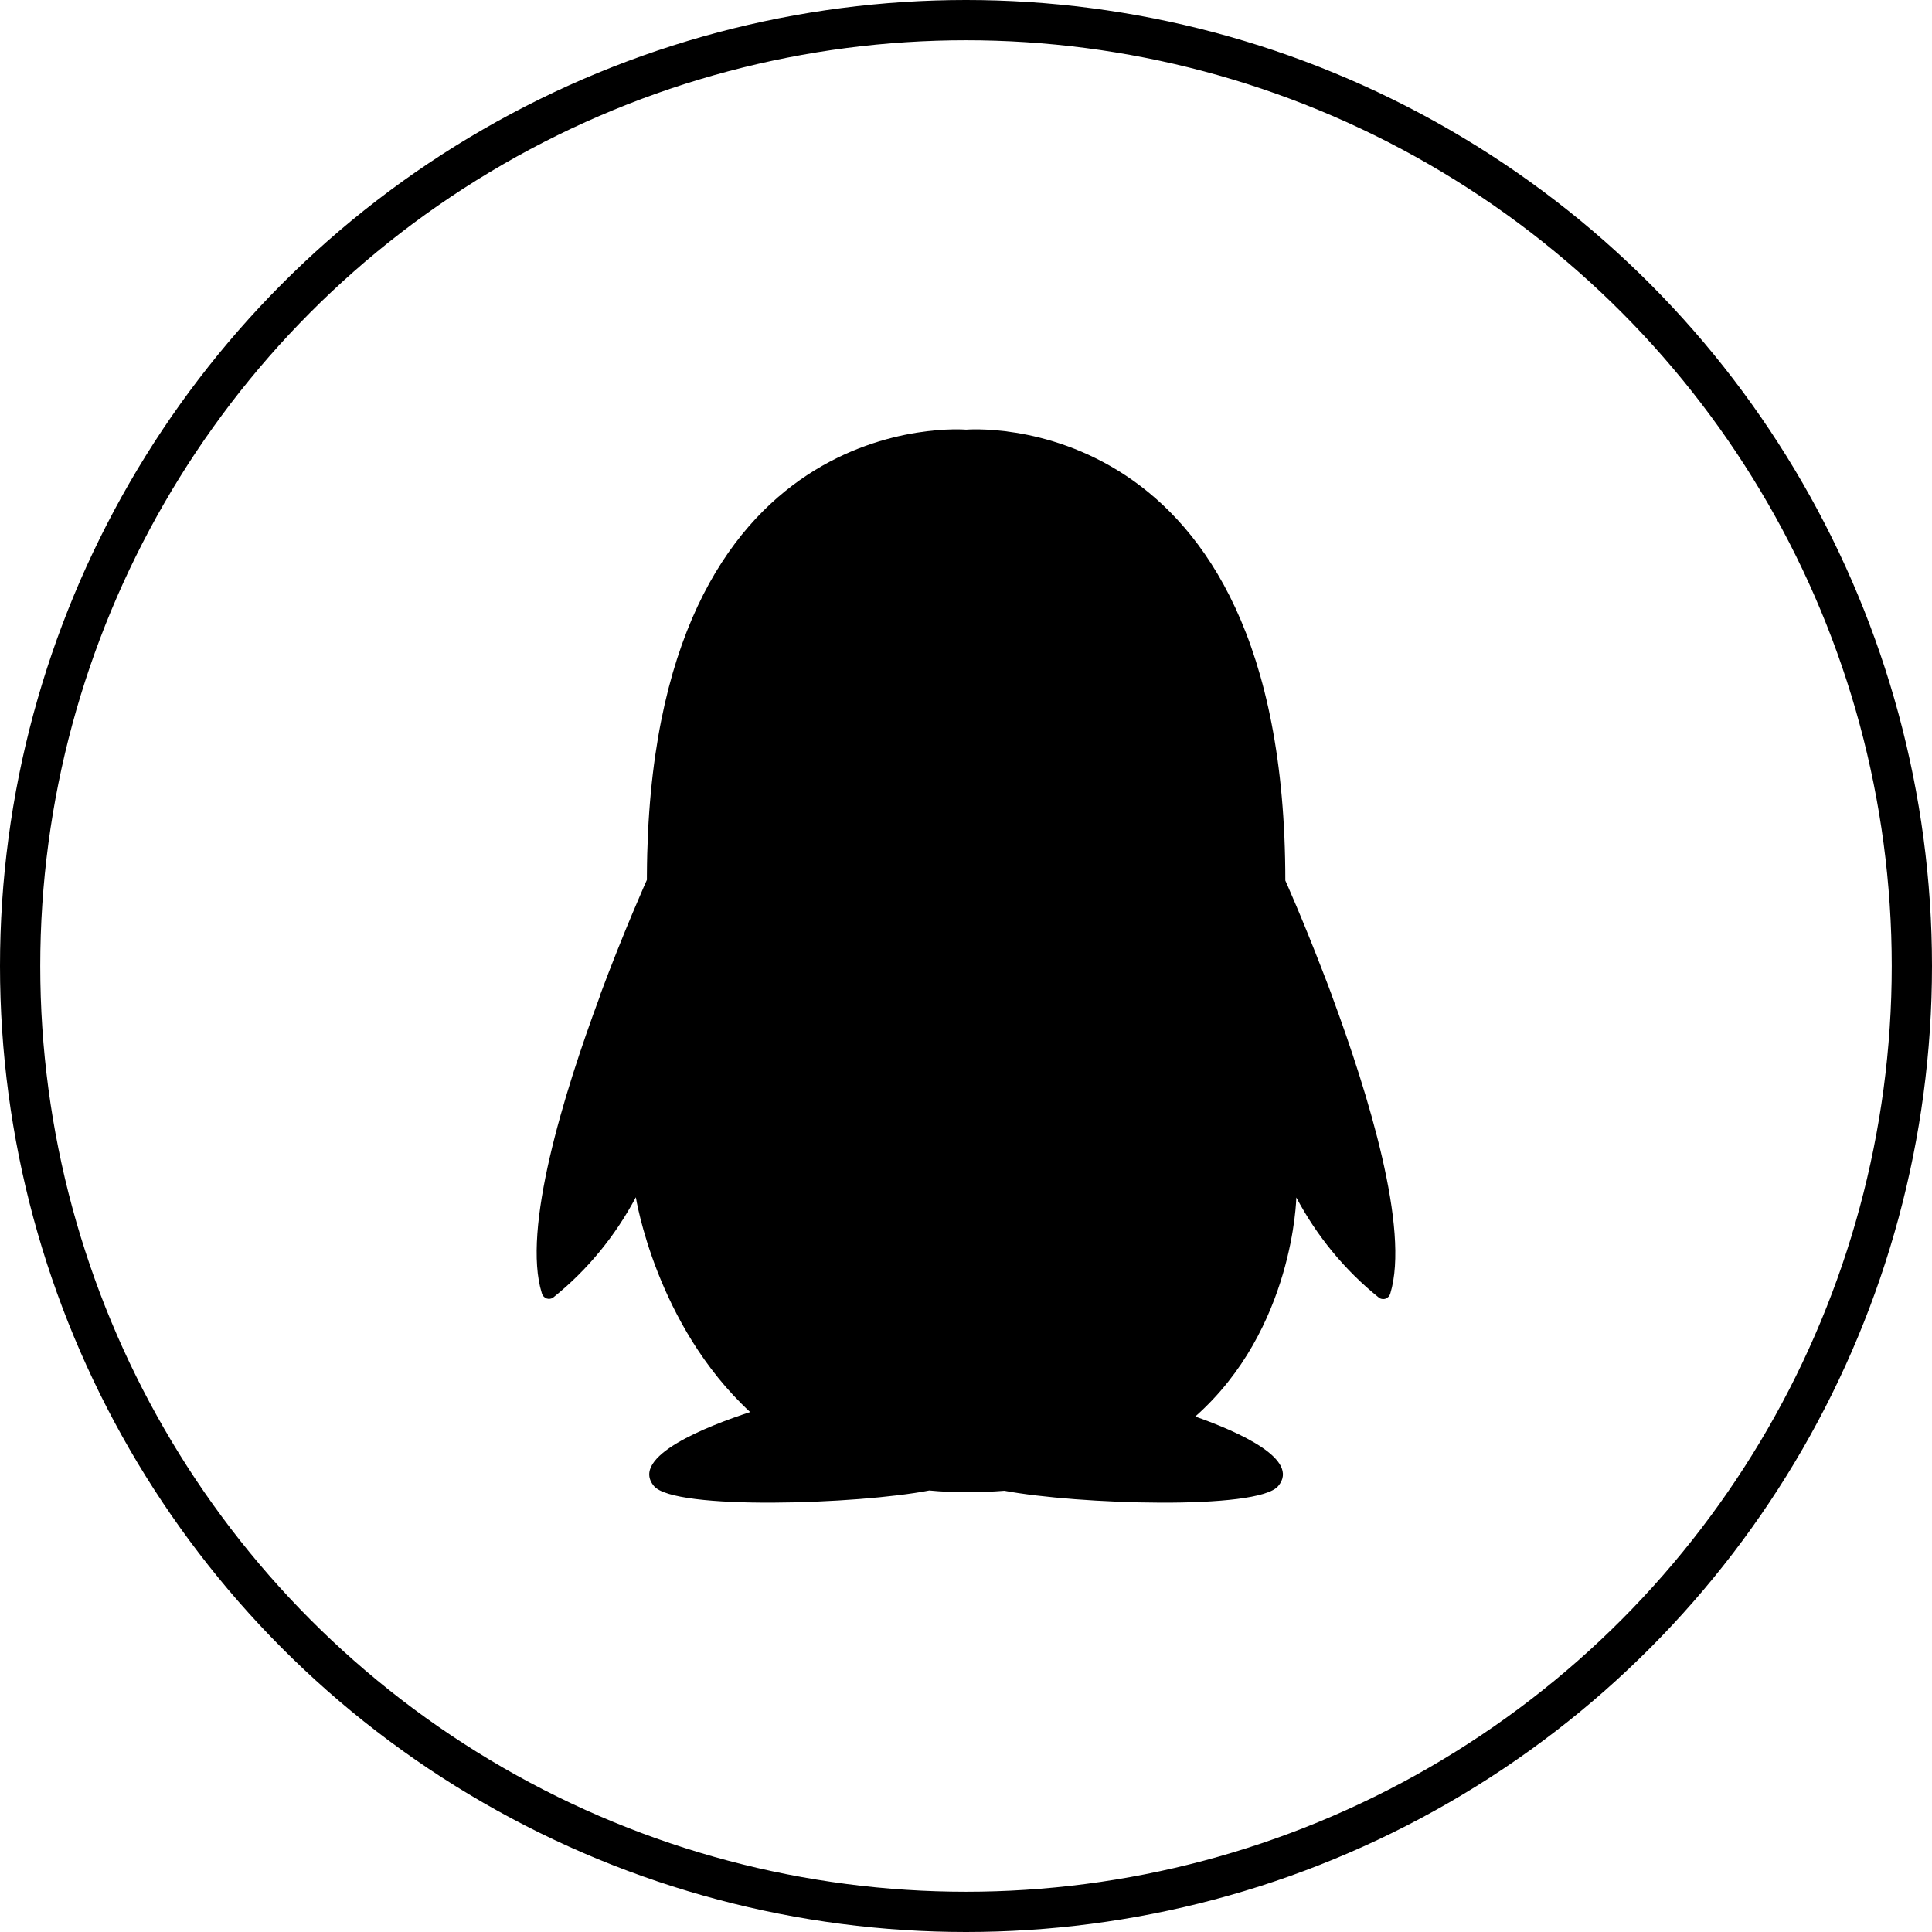
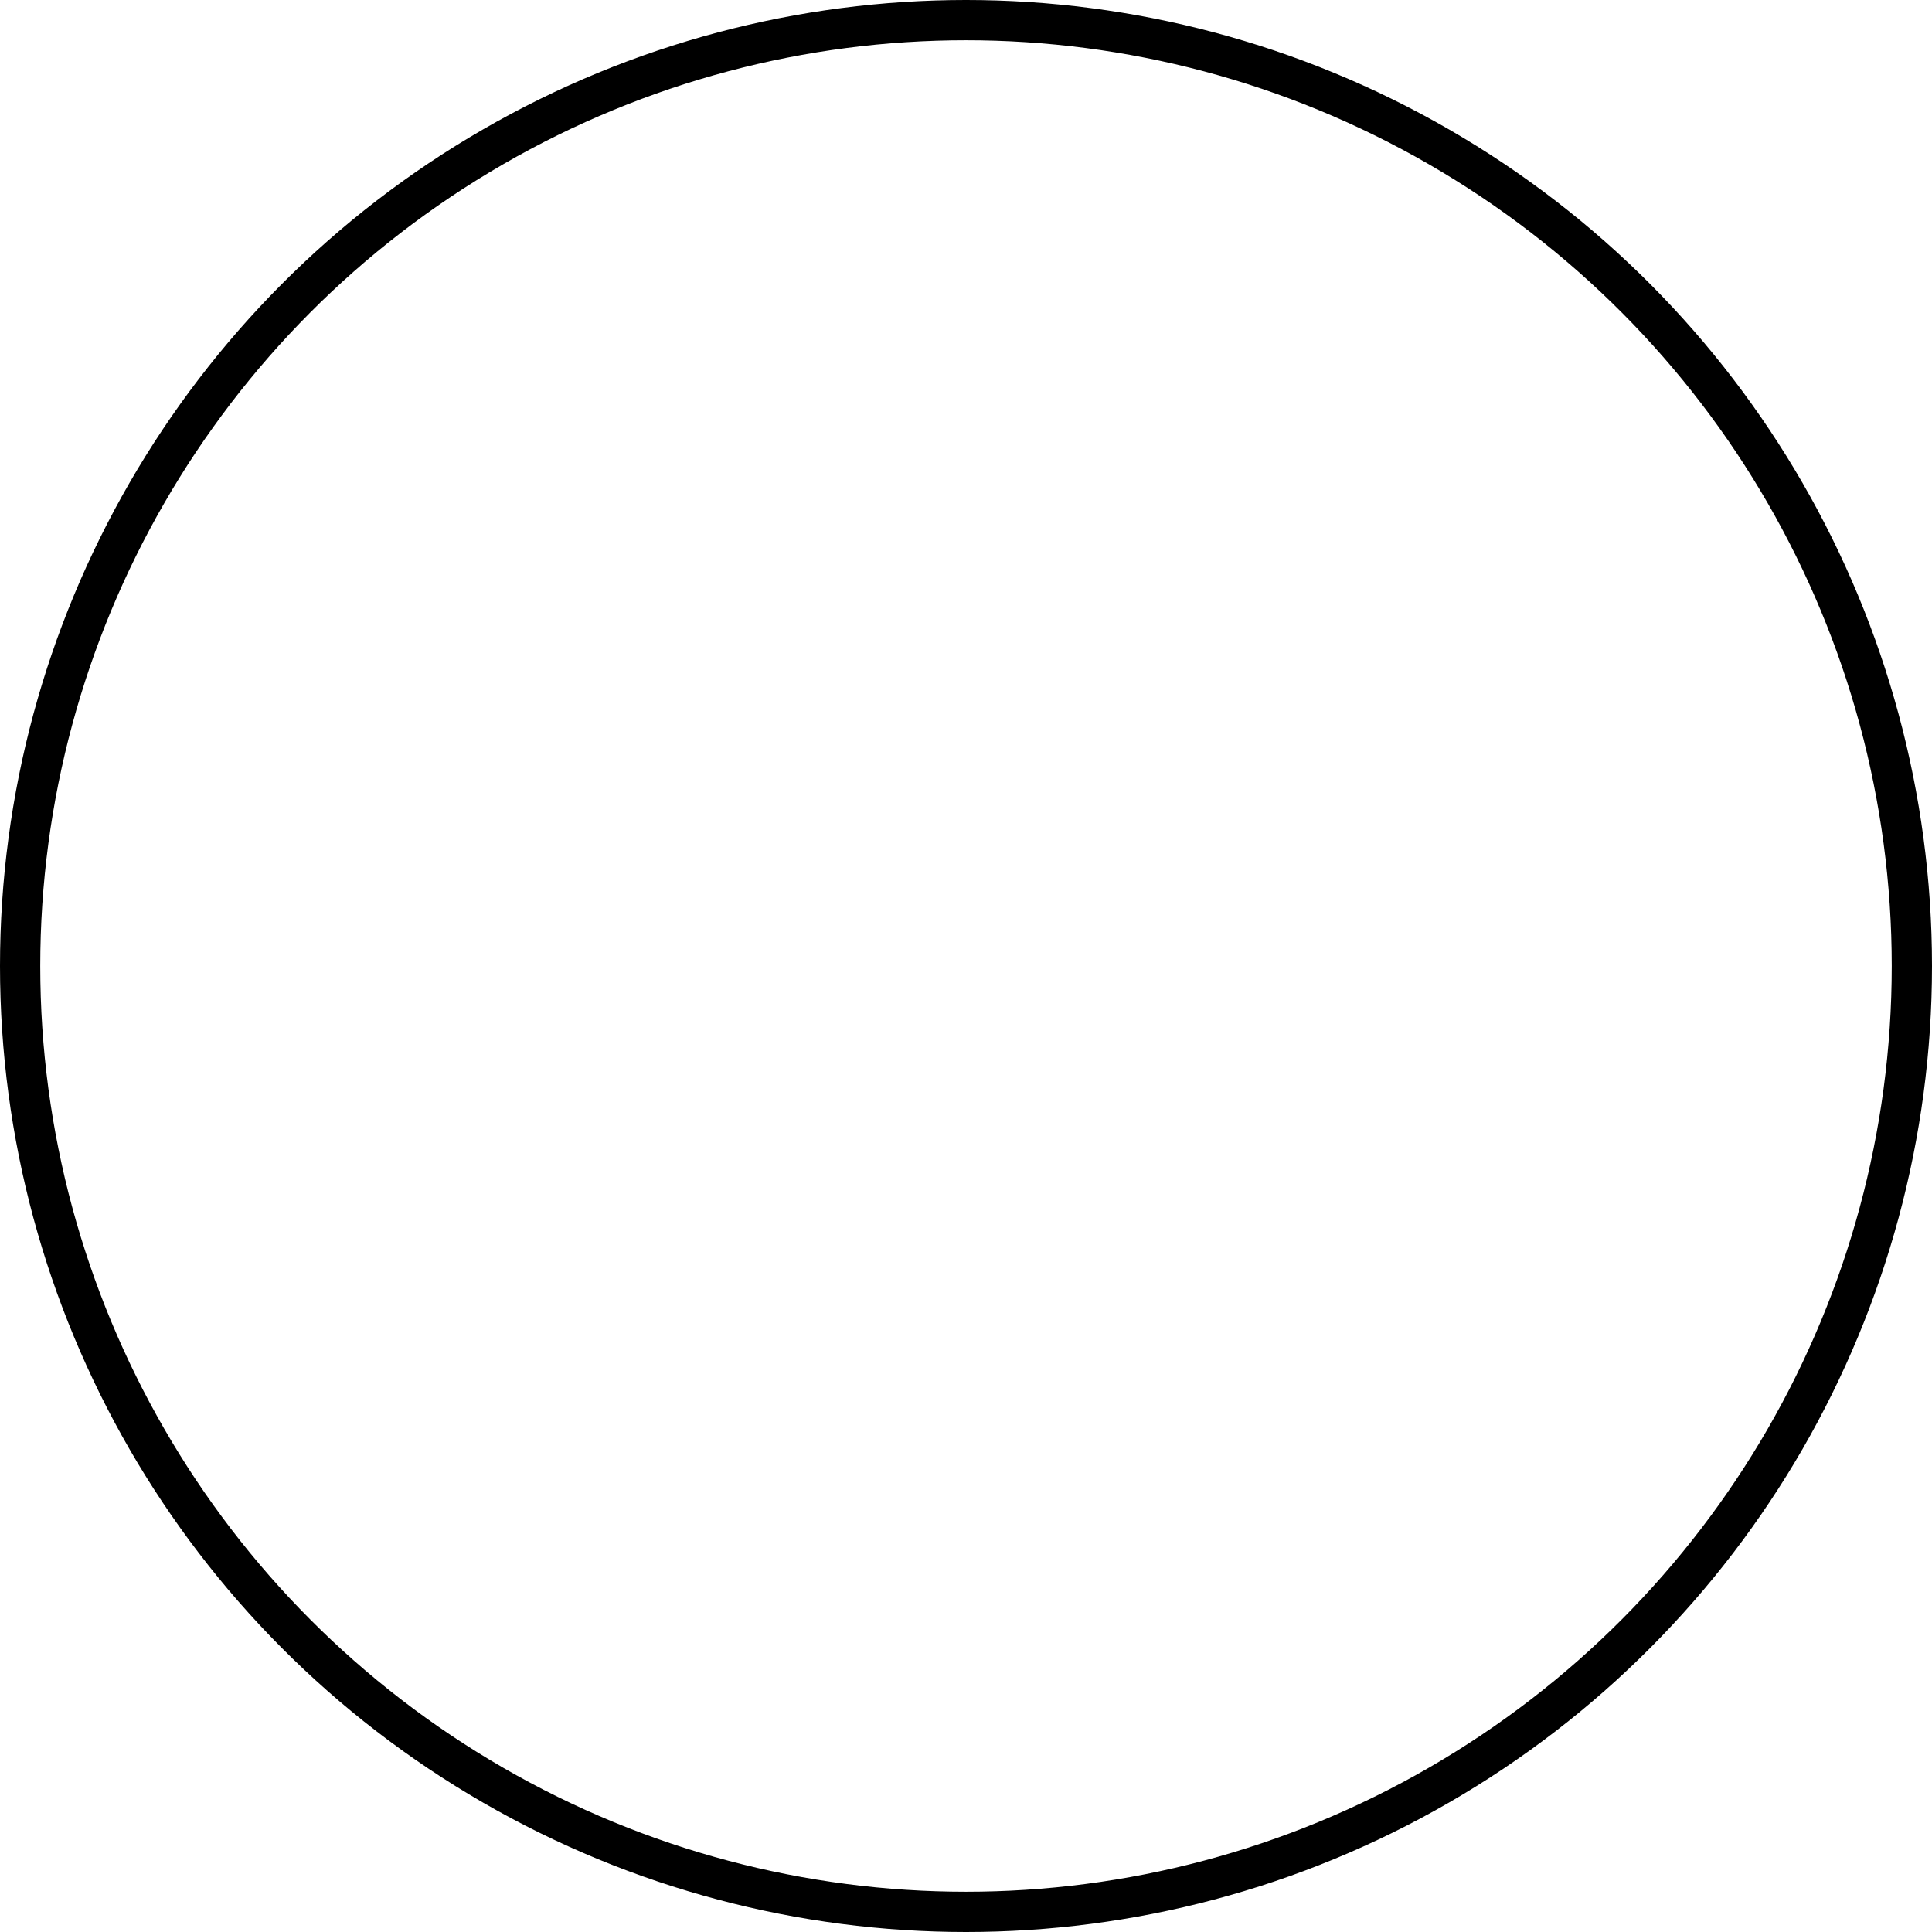
<svg xmlns="http://www.w3.org/2000/svg" width="36" height="36" viewBox="0 0 36 36" fill="none">
  <circle cx="18" cy="18" r="17.625" stroke="black" stroke-width="0.75" />
-   <path d="M18.002 27.805C18.25 27.805 18.488 27.796 18.716 27.778C20.06 28.032 23.441 28.145 23.818 27.69C24.233 27.193 23.083 26.681 22.272 26.395C24.111 24.768 24.155 22.313 24.155 22.313C24.539 23.037 25.061 23.67 25.687 24.174C25.705 24.19 25.726 24.2 25.749 24.204C25.771 24.208 25.795 24.207 25.816 24.2C25.838 24.192 25.858 24.179 25.874 24.162C25.89 24.144 25.901 24.123 25.907 24.1C26.27 22.907 25.499 20.39 24.82 18.559C24.821 18.559 24.821 18.559 24.822 18.559C24.759 18.389 24.696 18.226 24.635 18.07C24.258 17.092 23.95 16.407 23.95 16.407C23.95 7.484 18.002 8.006 18.002 8.006C18.002 8.006 12.092 7.488 12.054 16.321L12.054 16.321V16.395C12.054 16.395 11.636 17.323 11.175 18.559C11.176 18.559 11.178 18.56 11.179 18.56C10.498 20.392 9.725 22.91 10.096 24.096C10.102 24.119 10.114 24.141 10.13 24.158C10.146 24.175 10.165 24.188 10.187 24.196C10.209 24.203 10.232 24.205 10.255 24.2C10.277 24.196 10.299 24.186 10.316 24.171C10.943 23.667 11.464 23.033 11.848 22.309C11.848 22.309 12.219 24.684 13.978 26.312C13.185 26.571 11.727 27.14 12.185 27.69C12.565 28.148 15.991 28.03 17.316 27.773C17.535 27.794 17.764 27.805 18.002 27.805Z" fill="black" />
</svg>